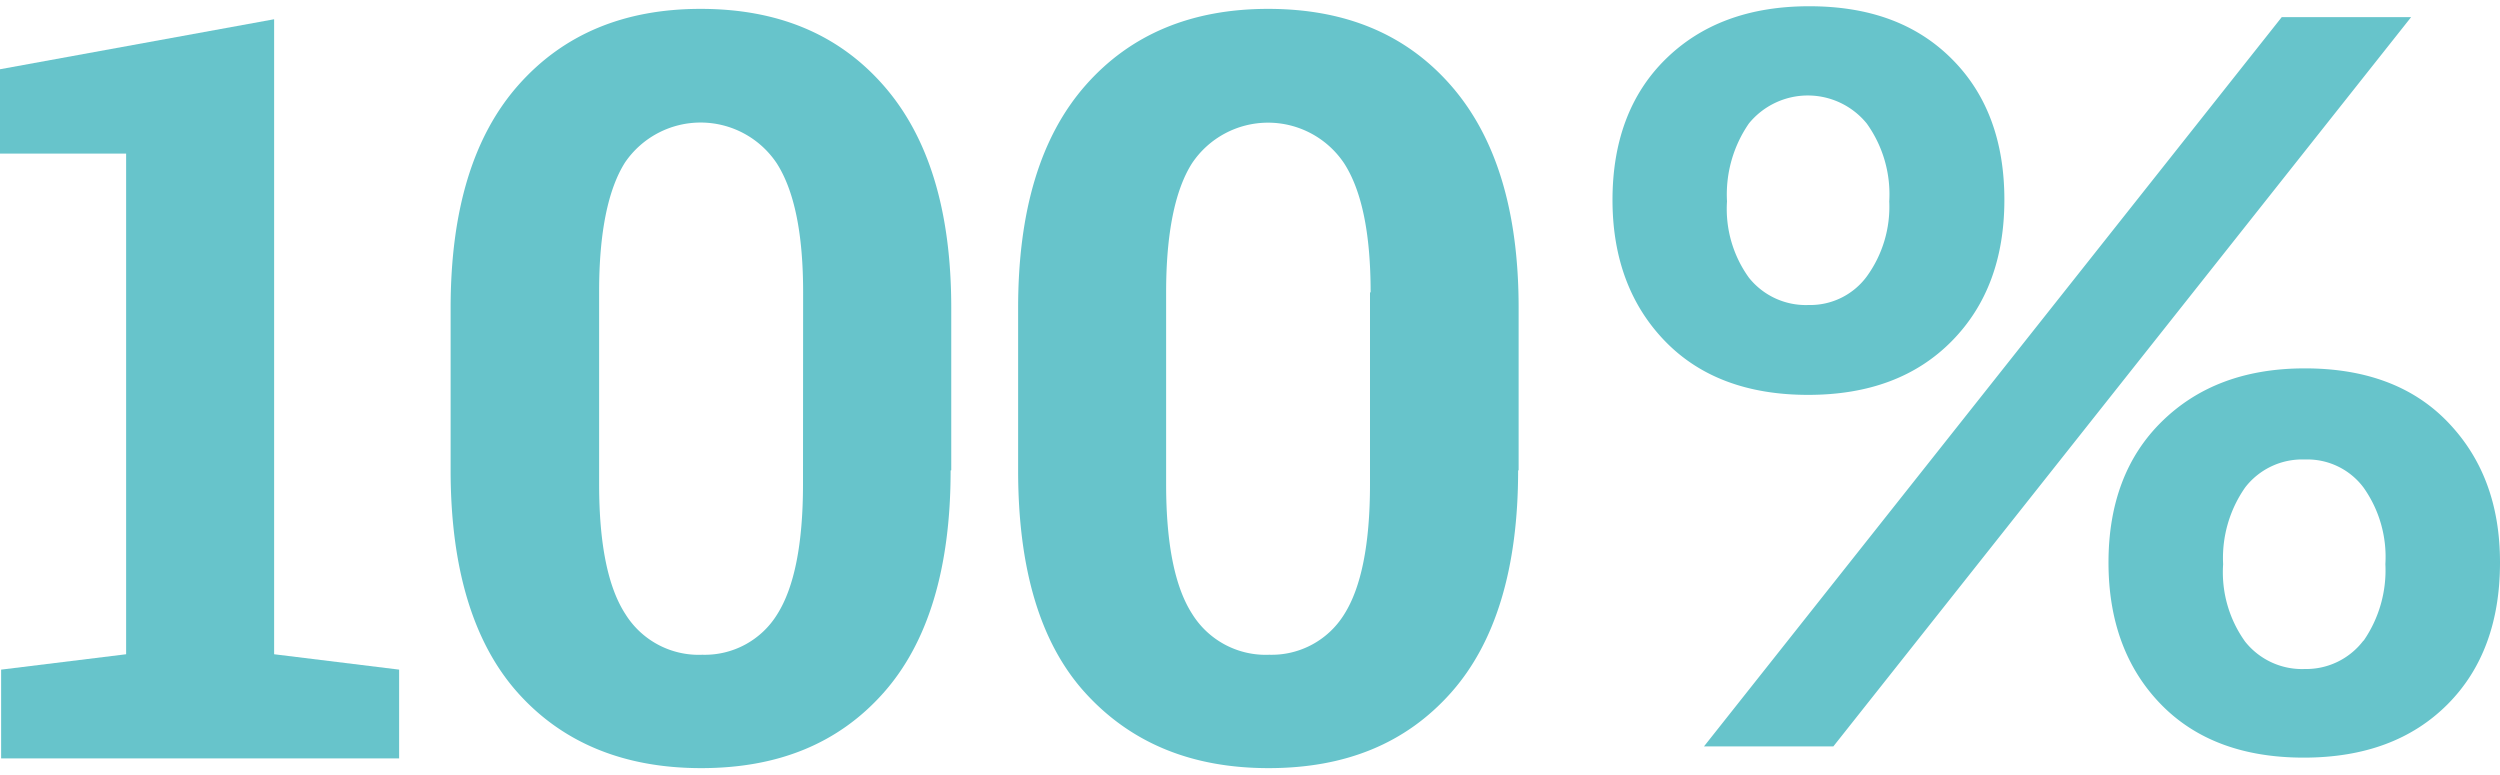
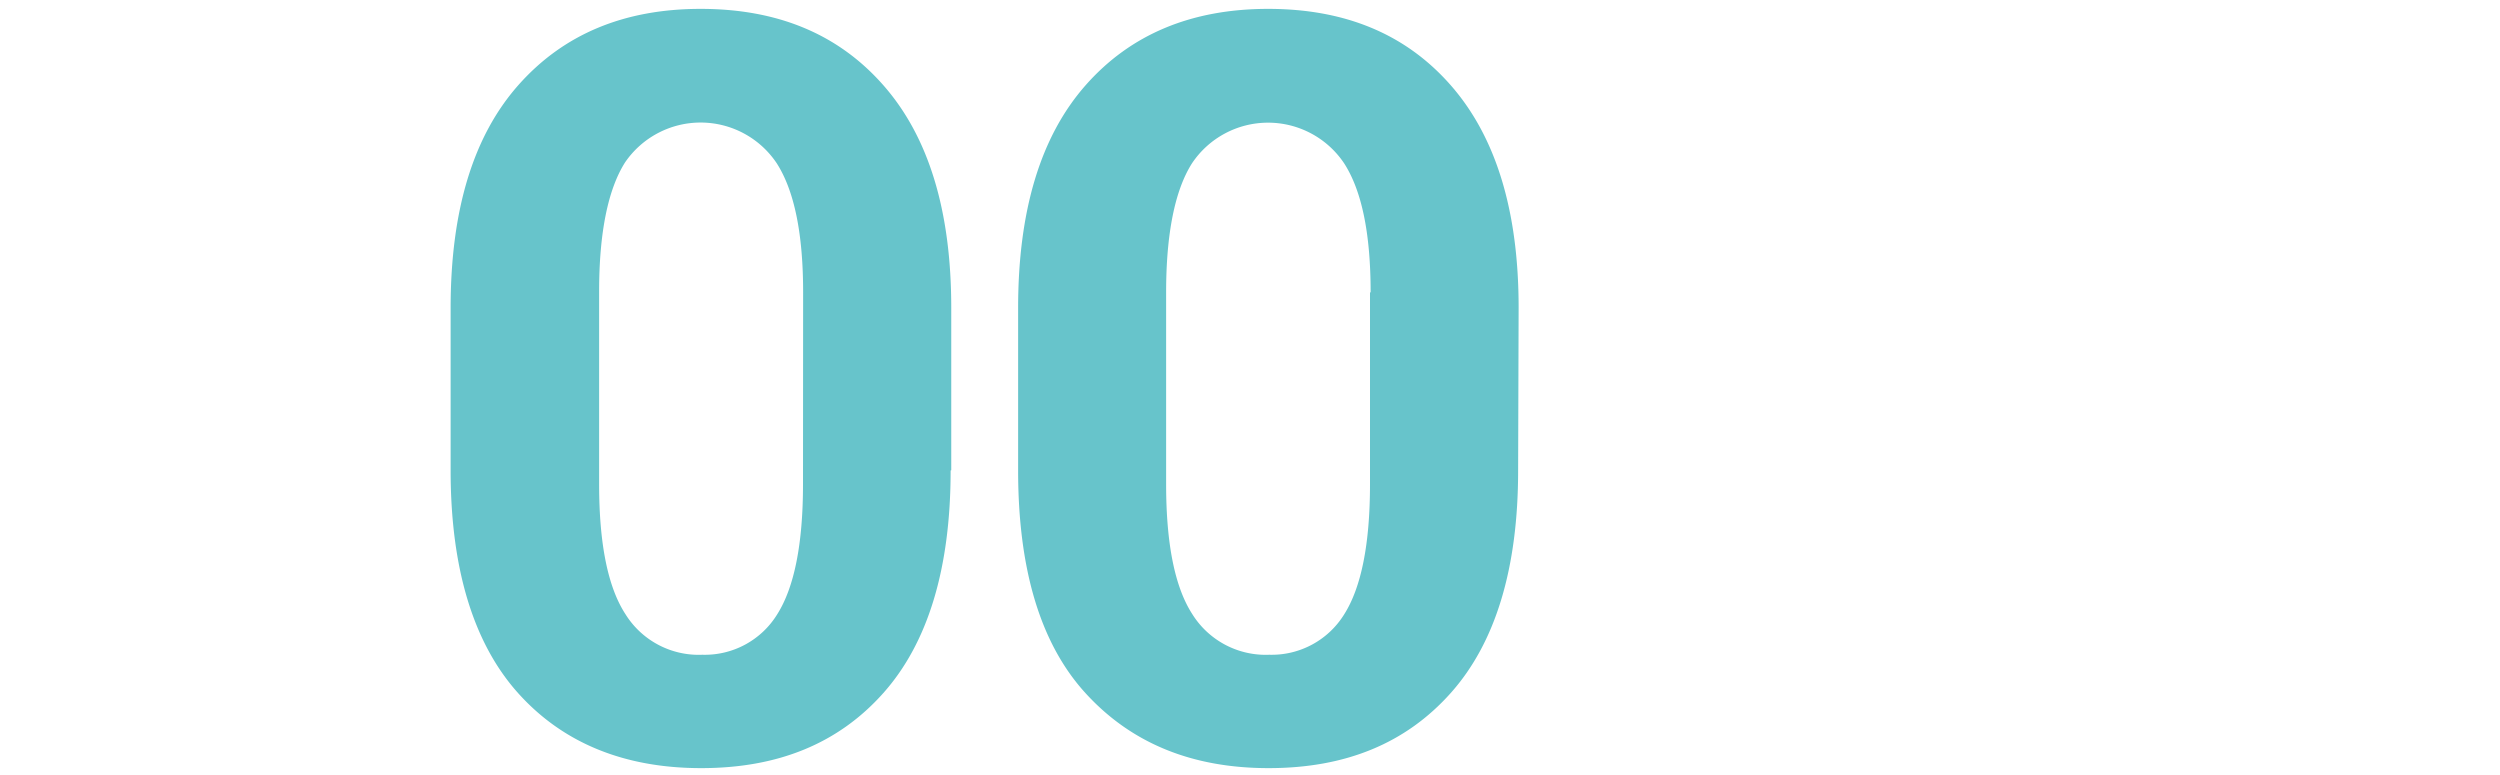
<svg xmlns="http://www.w3.org/2000/svg" viewBox="0 0 200 62">
-   <path d="M156.14,4.71c2.81,2.8,4.21,6.58,4.21,11.27s-1.4,8.46-4.21,11.31-6.62,4.3-11.49,4.3-8.69-1.45-11.45-4.3S129,20.67,129,16s1.4-8.47,4.25-11.27S139.91.5,144.74.5,153.33,1.9,156.14,4.71Zm-9.47,55H136.32L182.54,1.37h10.35Zm4.47-43.6a9.71,9.71,0,0,0-1.8-6.23,6.08,6.08,0,0,0-9.43,0,10,10,0,0,0-1.75,6.23,9.39,9.39,0,0,0,1.75,6.1,5.82,5.82,0,0,0,4.78,2.19,5.62,5.62,0,0,0,4.65-2.28A9.49,9.49,0,0,0,151.14,16.11ZM200,45c0,4.74-1.4,8.55-4.21,11.36s-6.62,4.25-11.49,4.25-8.69-1.44-11.45-4.29-4.17-6.63-4.17-11.32,1.41-8.47,4.26-11.27,6.62-4.26,11.45-4.26,8.64,1.41,11.4,4.26S200,40.28,200,45Zm-10.92,6.27a9.91,9.91,0,0,0,1.75-6.14A9.59,9.59,0,0,0,189.08,39a5.61,5.61,0,0,0-4.69-2.24A5.76,5.76,0,0,0,179.61,39a9.85,9.85,0,0,0-1.76,6.14,9.51,9.51,0,0,0,1.76,6.19,5.81,5.81,0,0,0,4.78,2.19A5.74,5.74,0,0,0,189.08,51.24Z" style="fill:#67c4cb" />
-   <path d="M.09,53.57l10-1.23V12.29H0V5.54l21.93-4V52.34l10,1.23v7.1H.09Z" style="fill:#67c4cb" />
  <path d="M76.05,37.64c0,7.81-1.8,13.78-5.39,17.81s-8.42,6-14.56,6-11.06-2-14.65-6-5.4-10-5.4-17.81v-13c0-7.81,1.8-13.73,5.4-17.81S49.91.71,56.05.71s11,2,14.61,6.1,5.44,10,5.44,17.81v13ZM64.25,23.39c0-4.69-.7-8.11-2.1-10.31A7.32,7.32,0,0,0,50,13c-1.36,2.15-2.07,5.61-2.07,10.31V38.74q0,7.17,2.11,10.4a6.9,6.9,0,0,0,6.14,3.24,6.8,6.8,0,0,0,6-3.24c1.36-2.15,2.06-5.62,2.06-10.4Z" style="fill:#67c4cb" />
-   <path d="M121.45,37.64c0,7.81-1.8,13.78-5.4,17.81s-8.42,6-14.56,6-11-2-14.65-6-5.39-10-5.39-17.81v-13c0-7.81,1.8-13.73,5.39-17.81S95.31.71,101.45.71s11,2,14.6,6.1,5.44,10,5.44,17.81v13Zm-11.8-14.25c0-4.69-.7-8.11-2.11-10.31a7.32,7.32,0,0,0-12.19,0c-1.36,2.15-2.06,5.61-2.06,10.31V38.74q0,7.17,2.1,10.4a6.92,6.92,0,0,0,6.15,3.24,6.82,6.82,0,0,0,6-3.24c1.36-2.15,2.06-5.62,2.06-10.4V23.39Z" style="fill:#67c4cb" />
+   <path d="M121.45,37.64c0,7.81-1.8,13.78-5.4,17.81s-8.42,6-14.56,6-11-2-14.65-6-5.39-10-5.39-17.81v-13c0-7.81,1.8-13.73,5.39-17.81S95.31.71,101.45.71s11,2,14.6,6.1,5.44,10,5.44,17.81Zm-11.8-14.25c0-4.69-.7-8.11-2.11-10.31a7.32,7.32,0,0,0-12.19,0c-1.36,2.15-2.06,5.61-2.06,10.31V38.74q0,7.17,2.1,10.4a6.92,6.92,0,0,0,6.15,3.24,6.82,6.82,0,0,0,6-3.24c1.36-2.15,2.06-5.62,2.06-10.4V23.39Z" style="fill:#67c4cb" />
</svg>